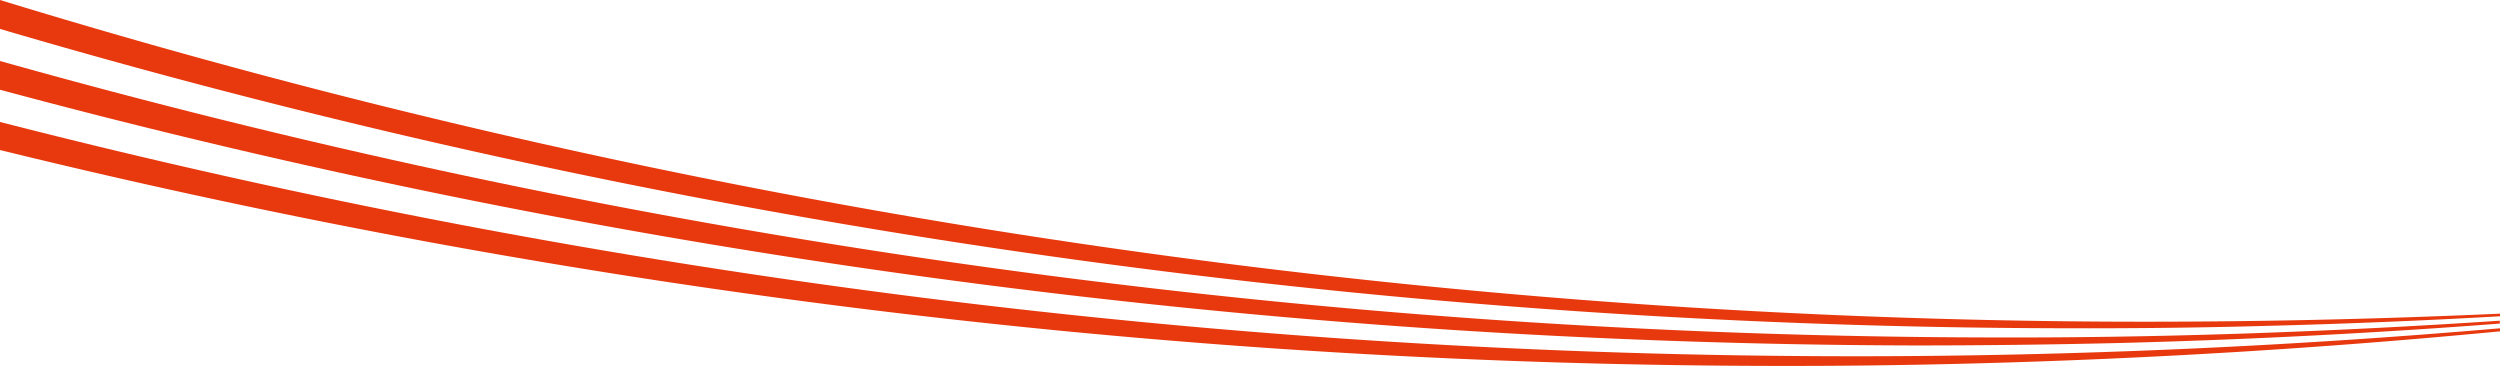
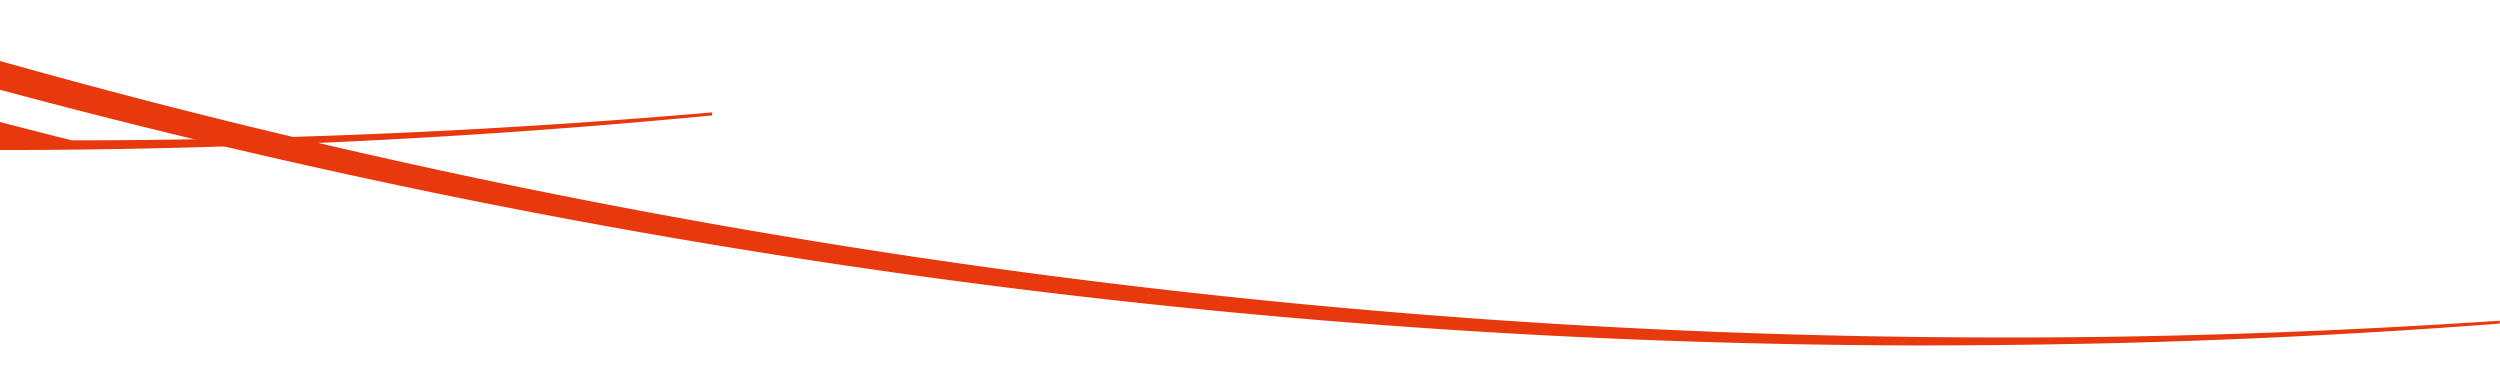
<svg xmlns="http://www.w3.org/2000/svg" viewBox="0 0 286.94 42.04">
  <defs>
    <style>.cls-1{fill:#e8380d;}</style>
  </defs>
  <g id="レイヤー_2" data-name="レイヤー 2">
    <g id="レイヤー_1-2" data-name="レイヤー 1">
-       <path class="cls-1" d="M241.17,36.91A841,841,0,0,1,0,0V3.32A844.83,844.83,0,0,0,233,37.66h0c9,.06,18.12,0,27.24-.26q13.36-.34,26.72-1.1V36C271.66,36.69,256.27,37,241.17,36.91Z" />
-       <path class="cls-1" d="M0,14v3.22A860.46,860.46,0,0,0,205.2,42q10.55,0,21.15-.28c20.15-.52,40.44-1.76,60.59-3.69v-.35c-24.49,2.11-49.19,3.2-73.49,3.21A857.44,857.44,0,0,1,0,14Z" />
+       <path class="cls-1" d="M0,14v3.22q10.55,0,21.15-.28c20.15-.52,40.44-1.76,60.59-3.69v-.35c-24.49,2.11-49.19,3.2-73.49,3.21A857.44,857.44,0,0,1,0,14Z" />
      <path class="cls-1" d="M0,7V10.3A853.35,853.35,0,0,0,219.69,39.65h0q11.68,0,23.49-.28c14.55-.37,29.19-1.12,43.74-2.23v-.33c-19.69,1.31-39.54,2-59,1.92A849.51,849.51,0,0,1,0,7Z" />
    </g>
  </g>
</svg>